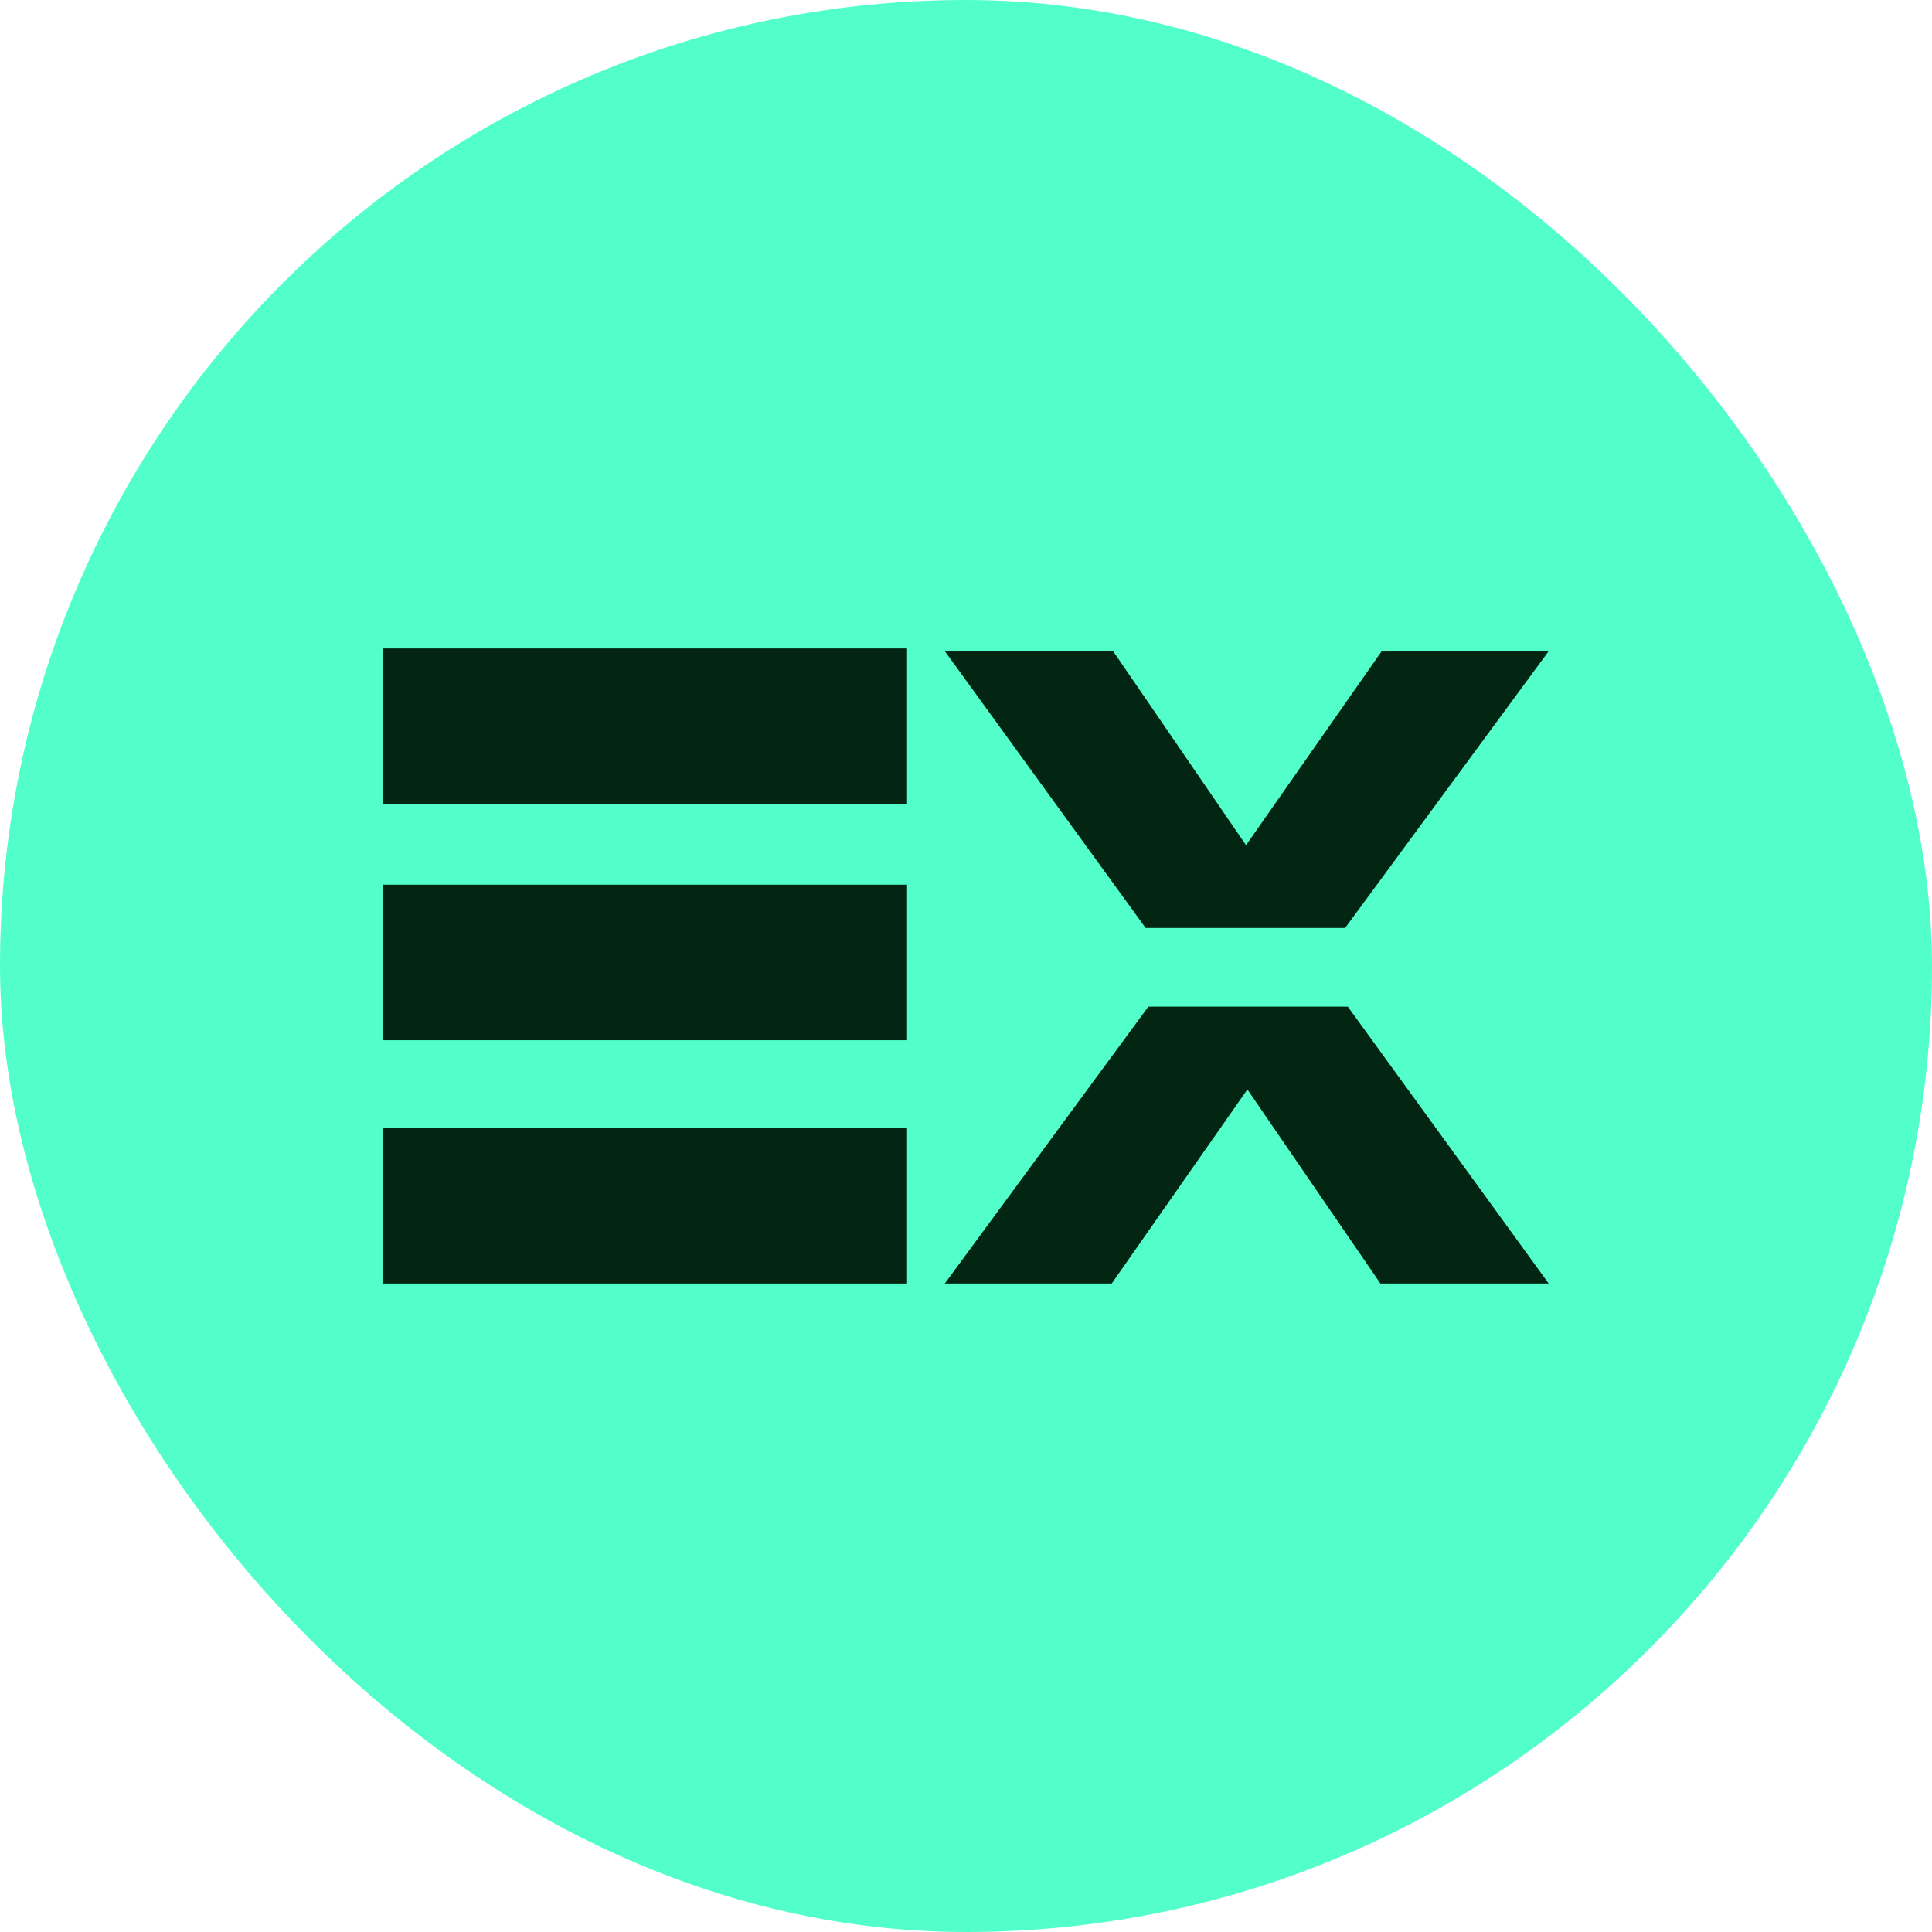
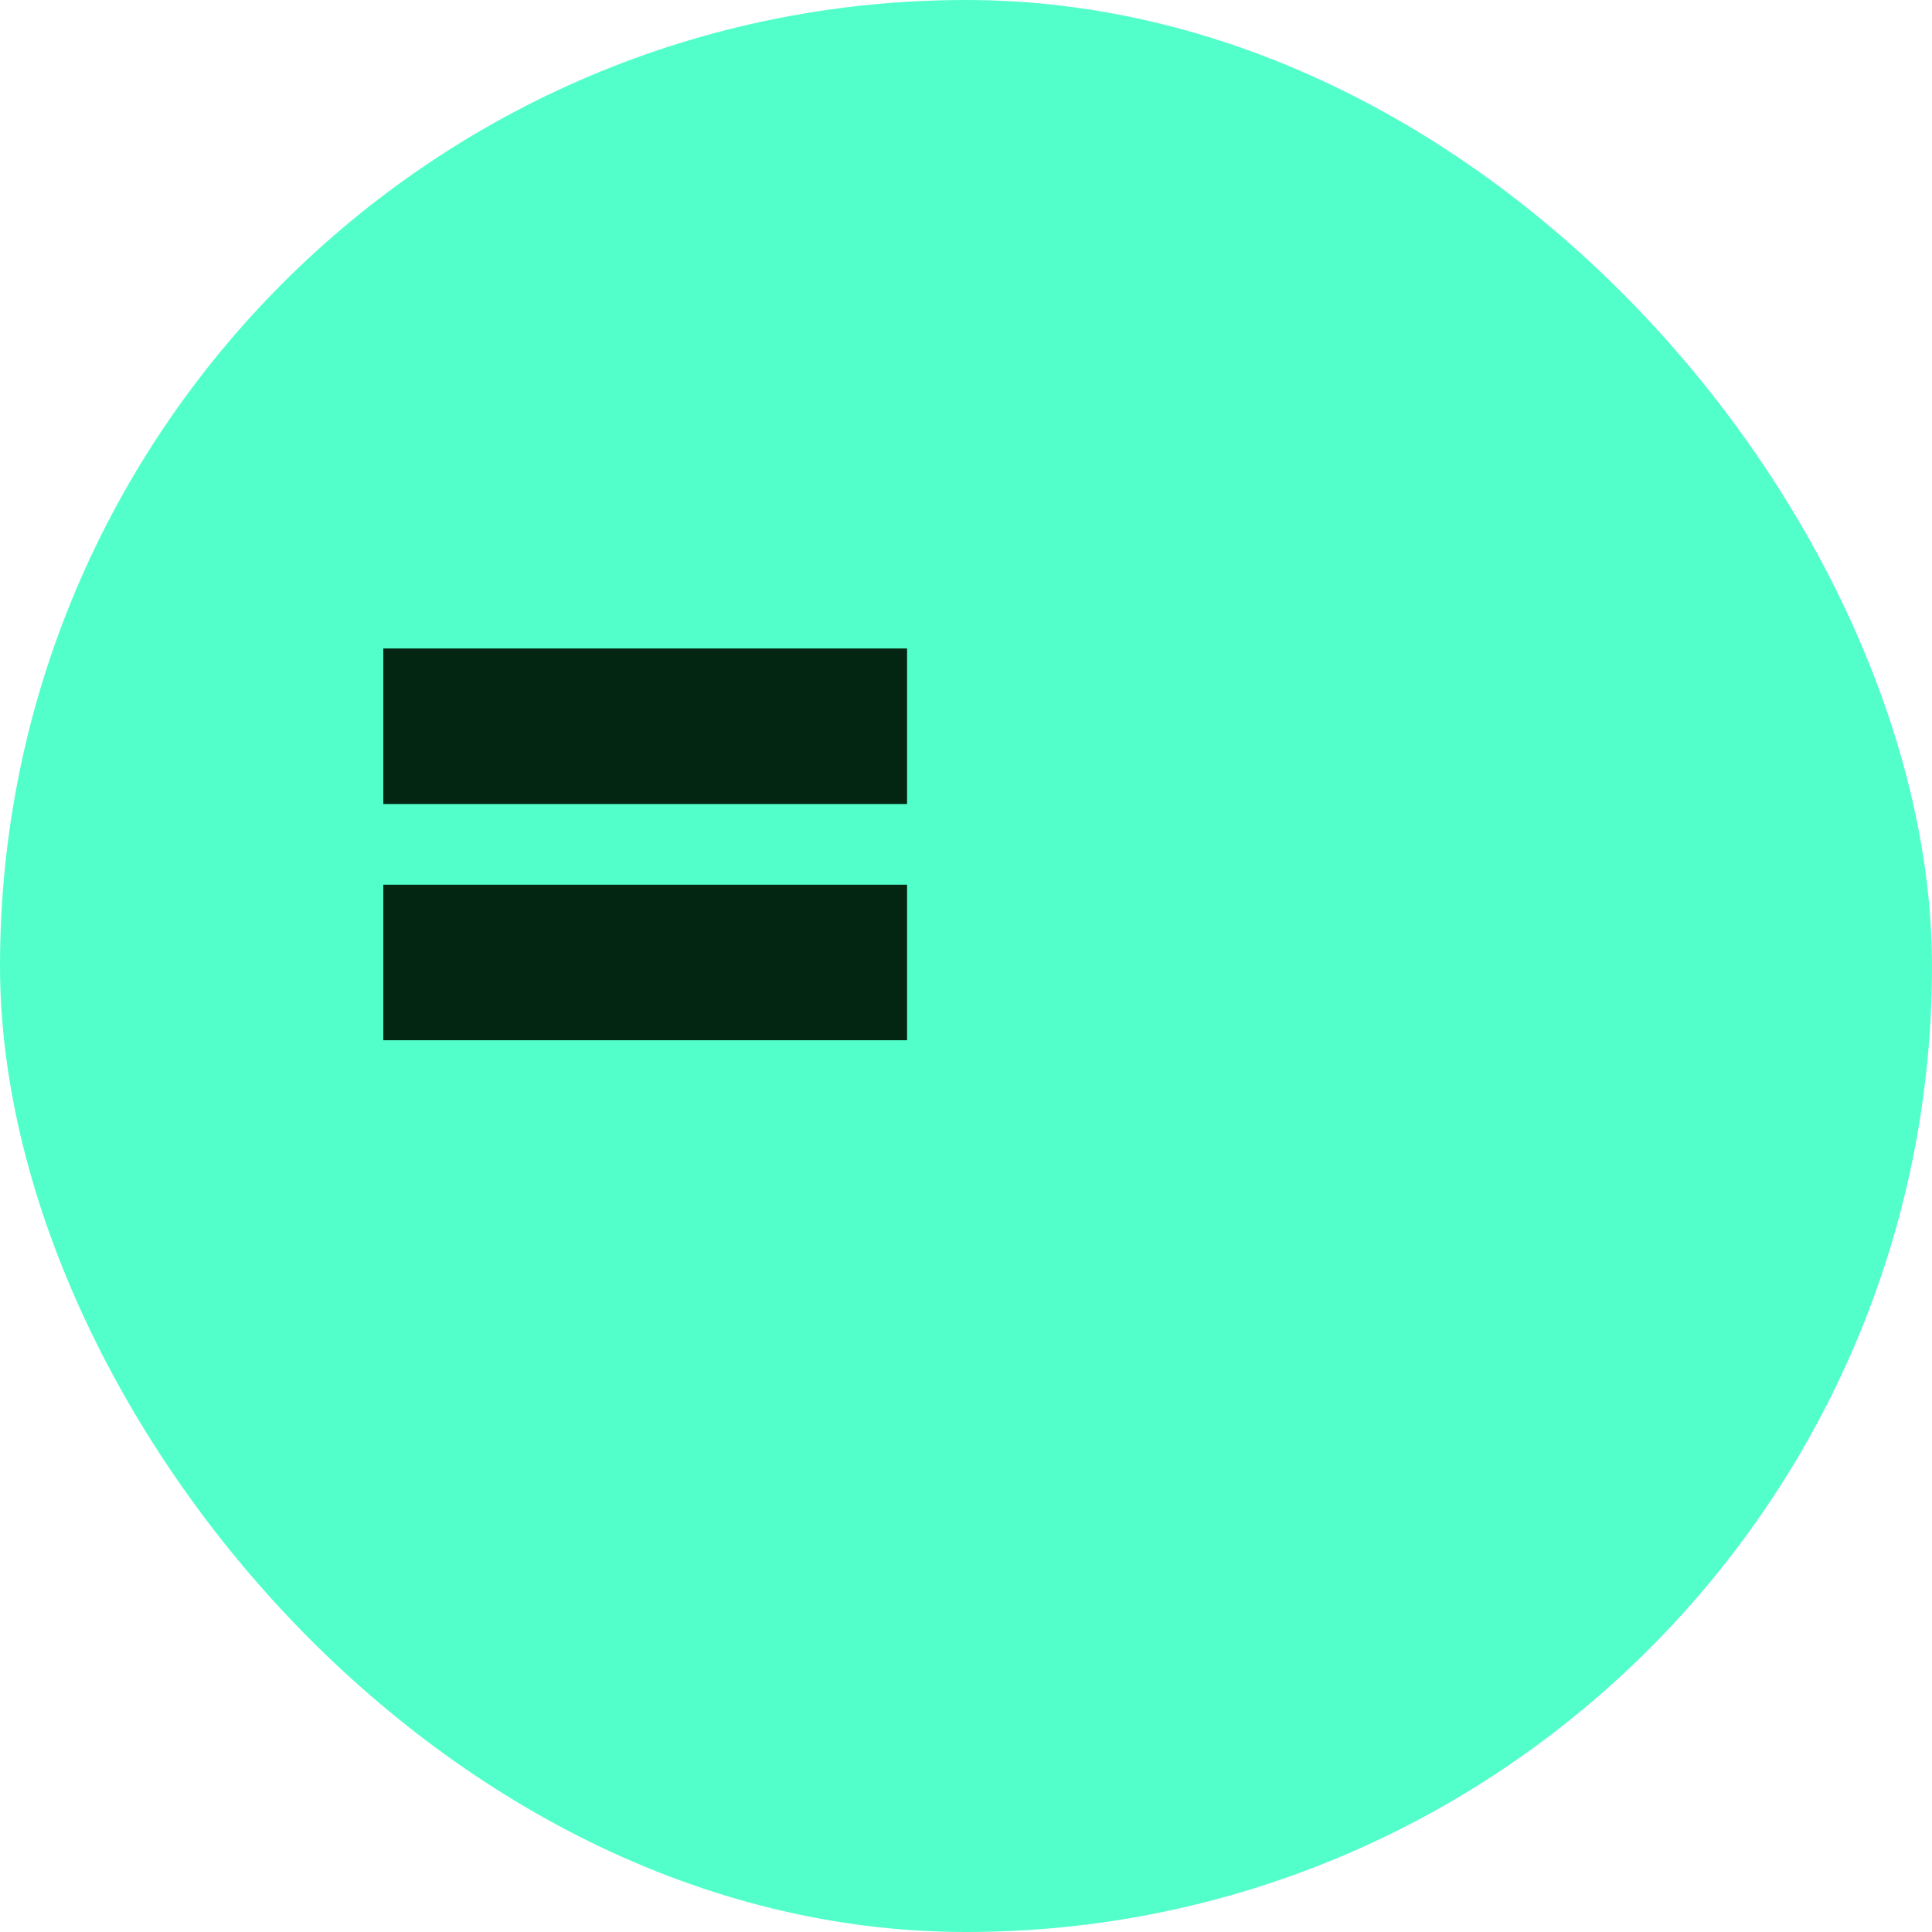
<svg xmlns="http://www.w3.org/2000/svg" width="40" height="40" viewBox="0 0 40 40" fill="none">
  <rect width="40" height="40" rx="20" fill="#52FFCB" />
  <rect x="7.936" y="13.426" width="10.844" height="3.22" fill="#022611" />
  <rect x="7.936" y="18.317" width="10.844" height="3.22" fill="#022611" />
-   <rect x="7.936" y="23.354" width="10.844" height="3.22" fill="#022611" />
-   <path d="M23.045 13.481H19.561L23.719 19.213H27.849L32.064 13.481H28.608L25.798 17.499L23.045 13.481Z" fill="#022611" />
-   <path d="M28.58 26.574L32.064 26.574L27.905 20.842L23.775 20.842L19.561 26.574L23.017 26.574L25.826 22.556L28.58 26.574Z" fill="#022611" />
</svg>